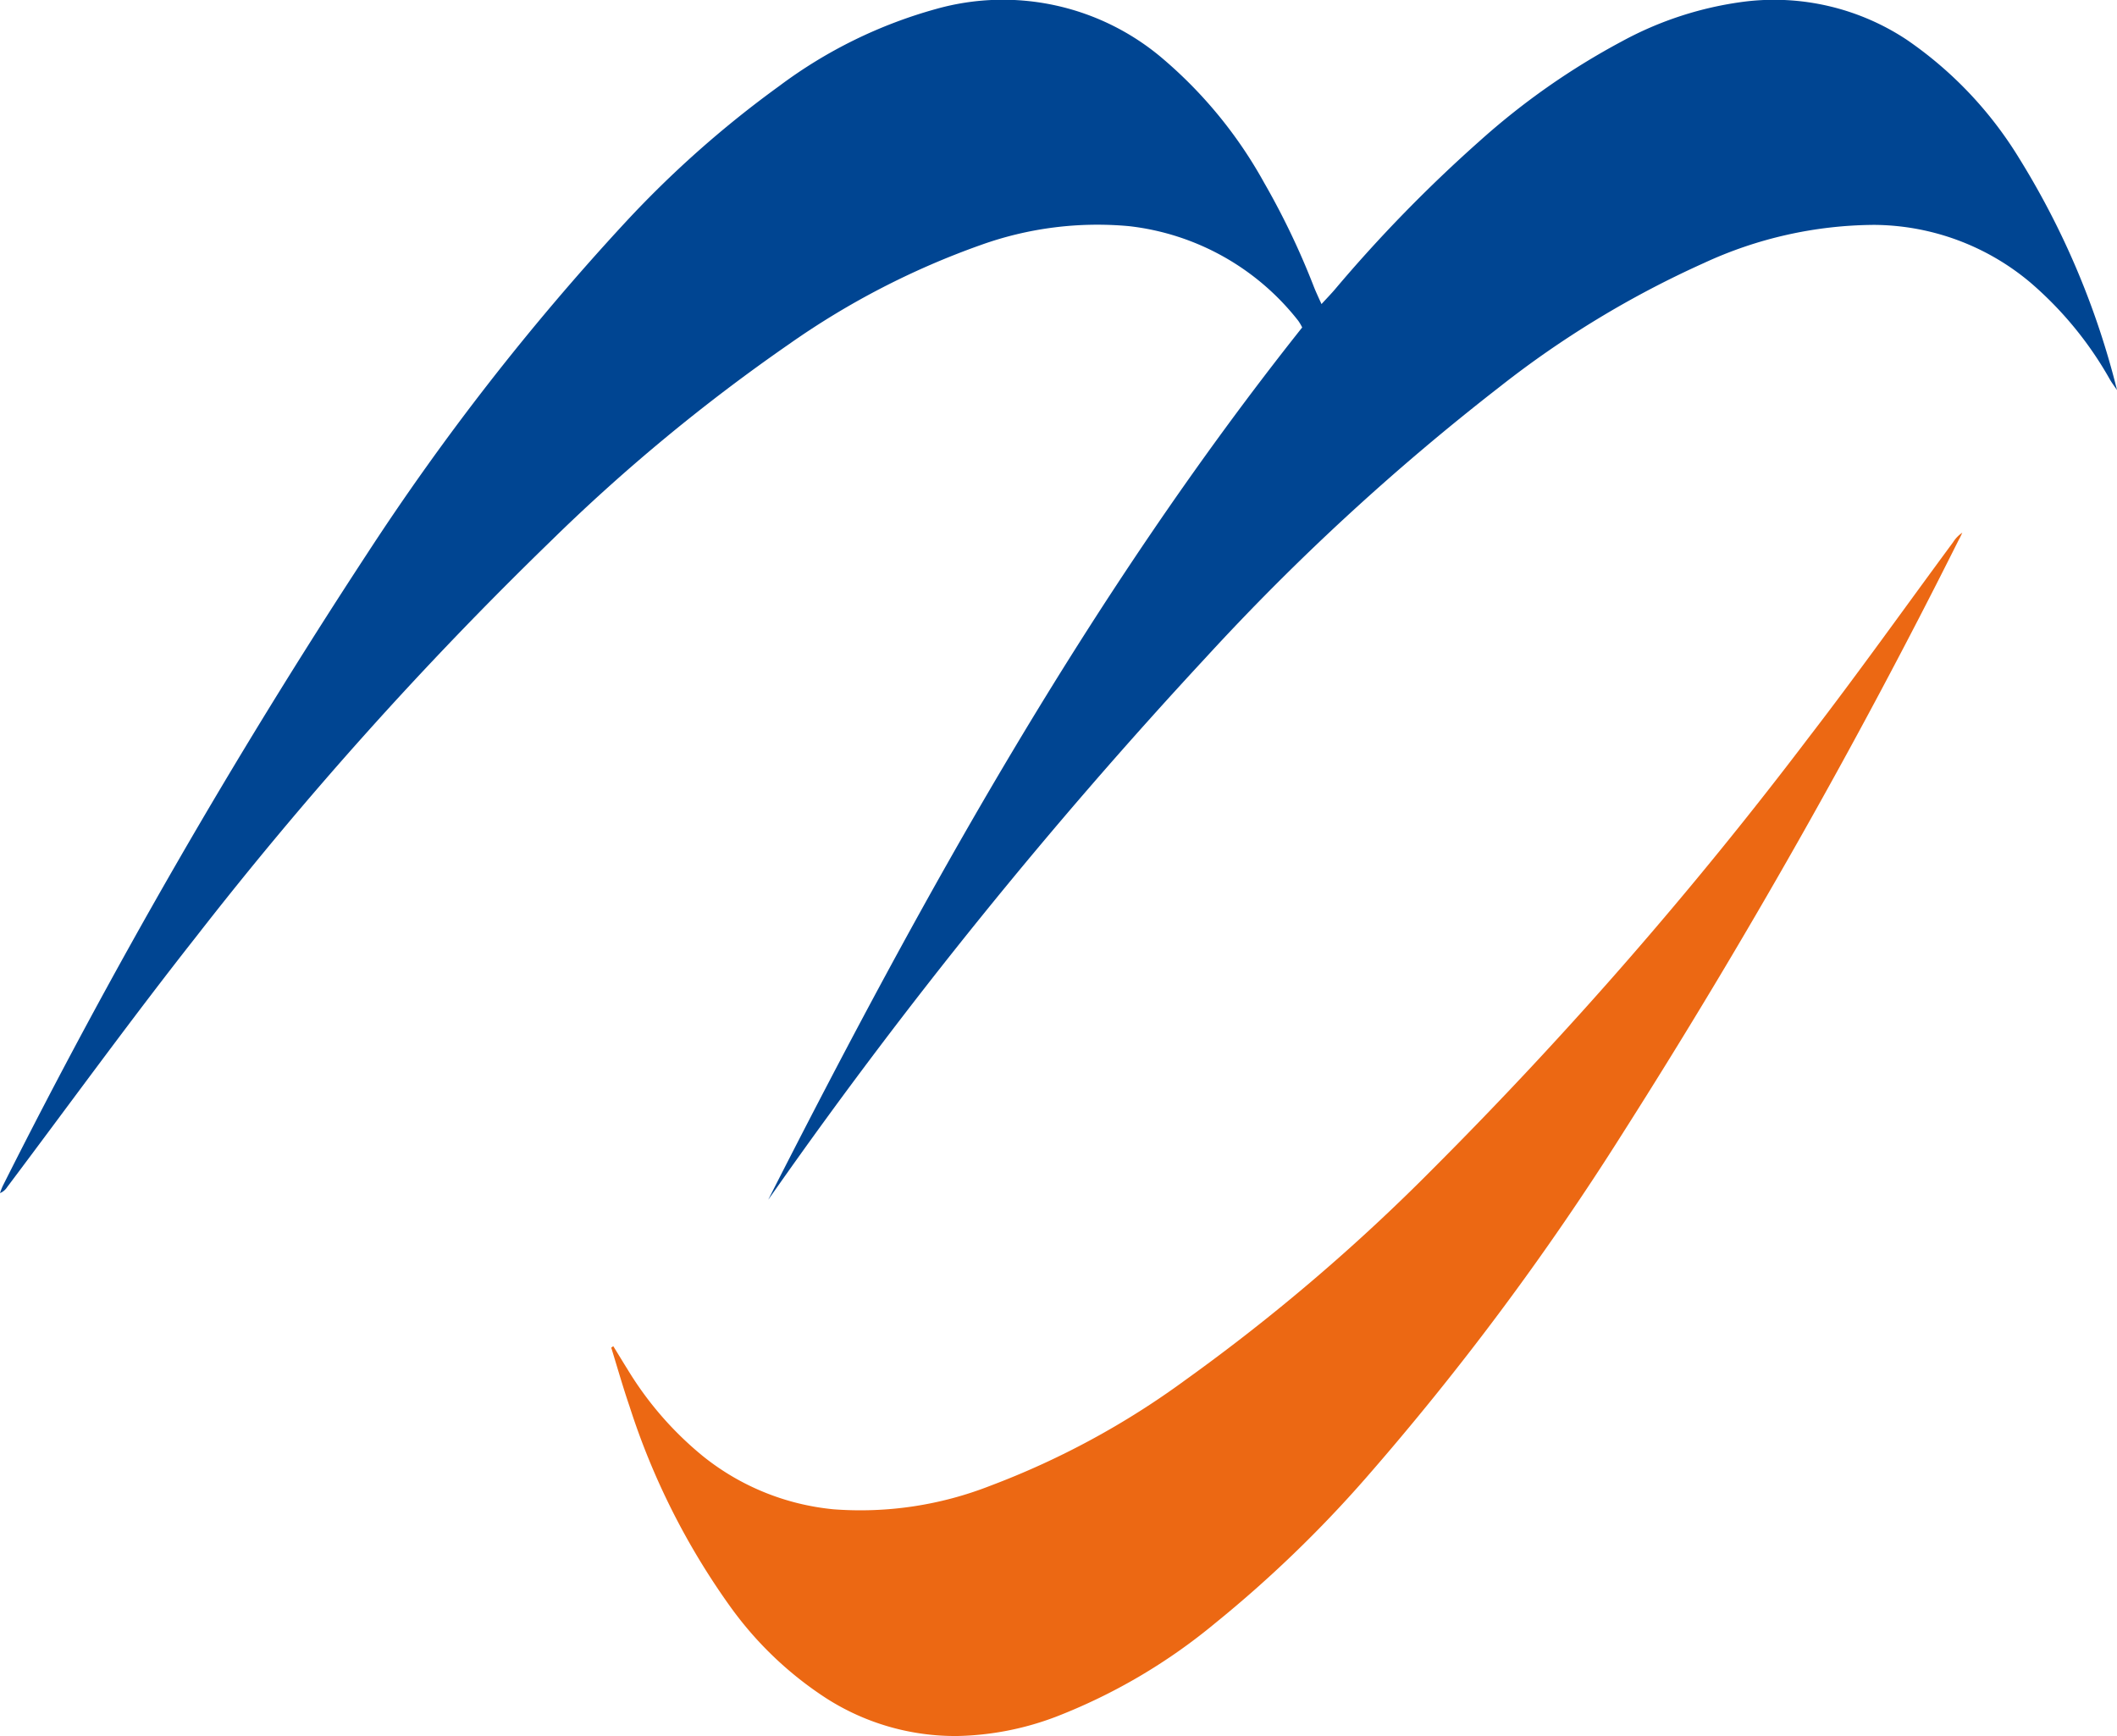
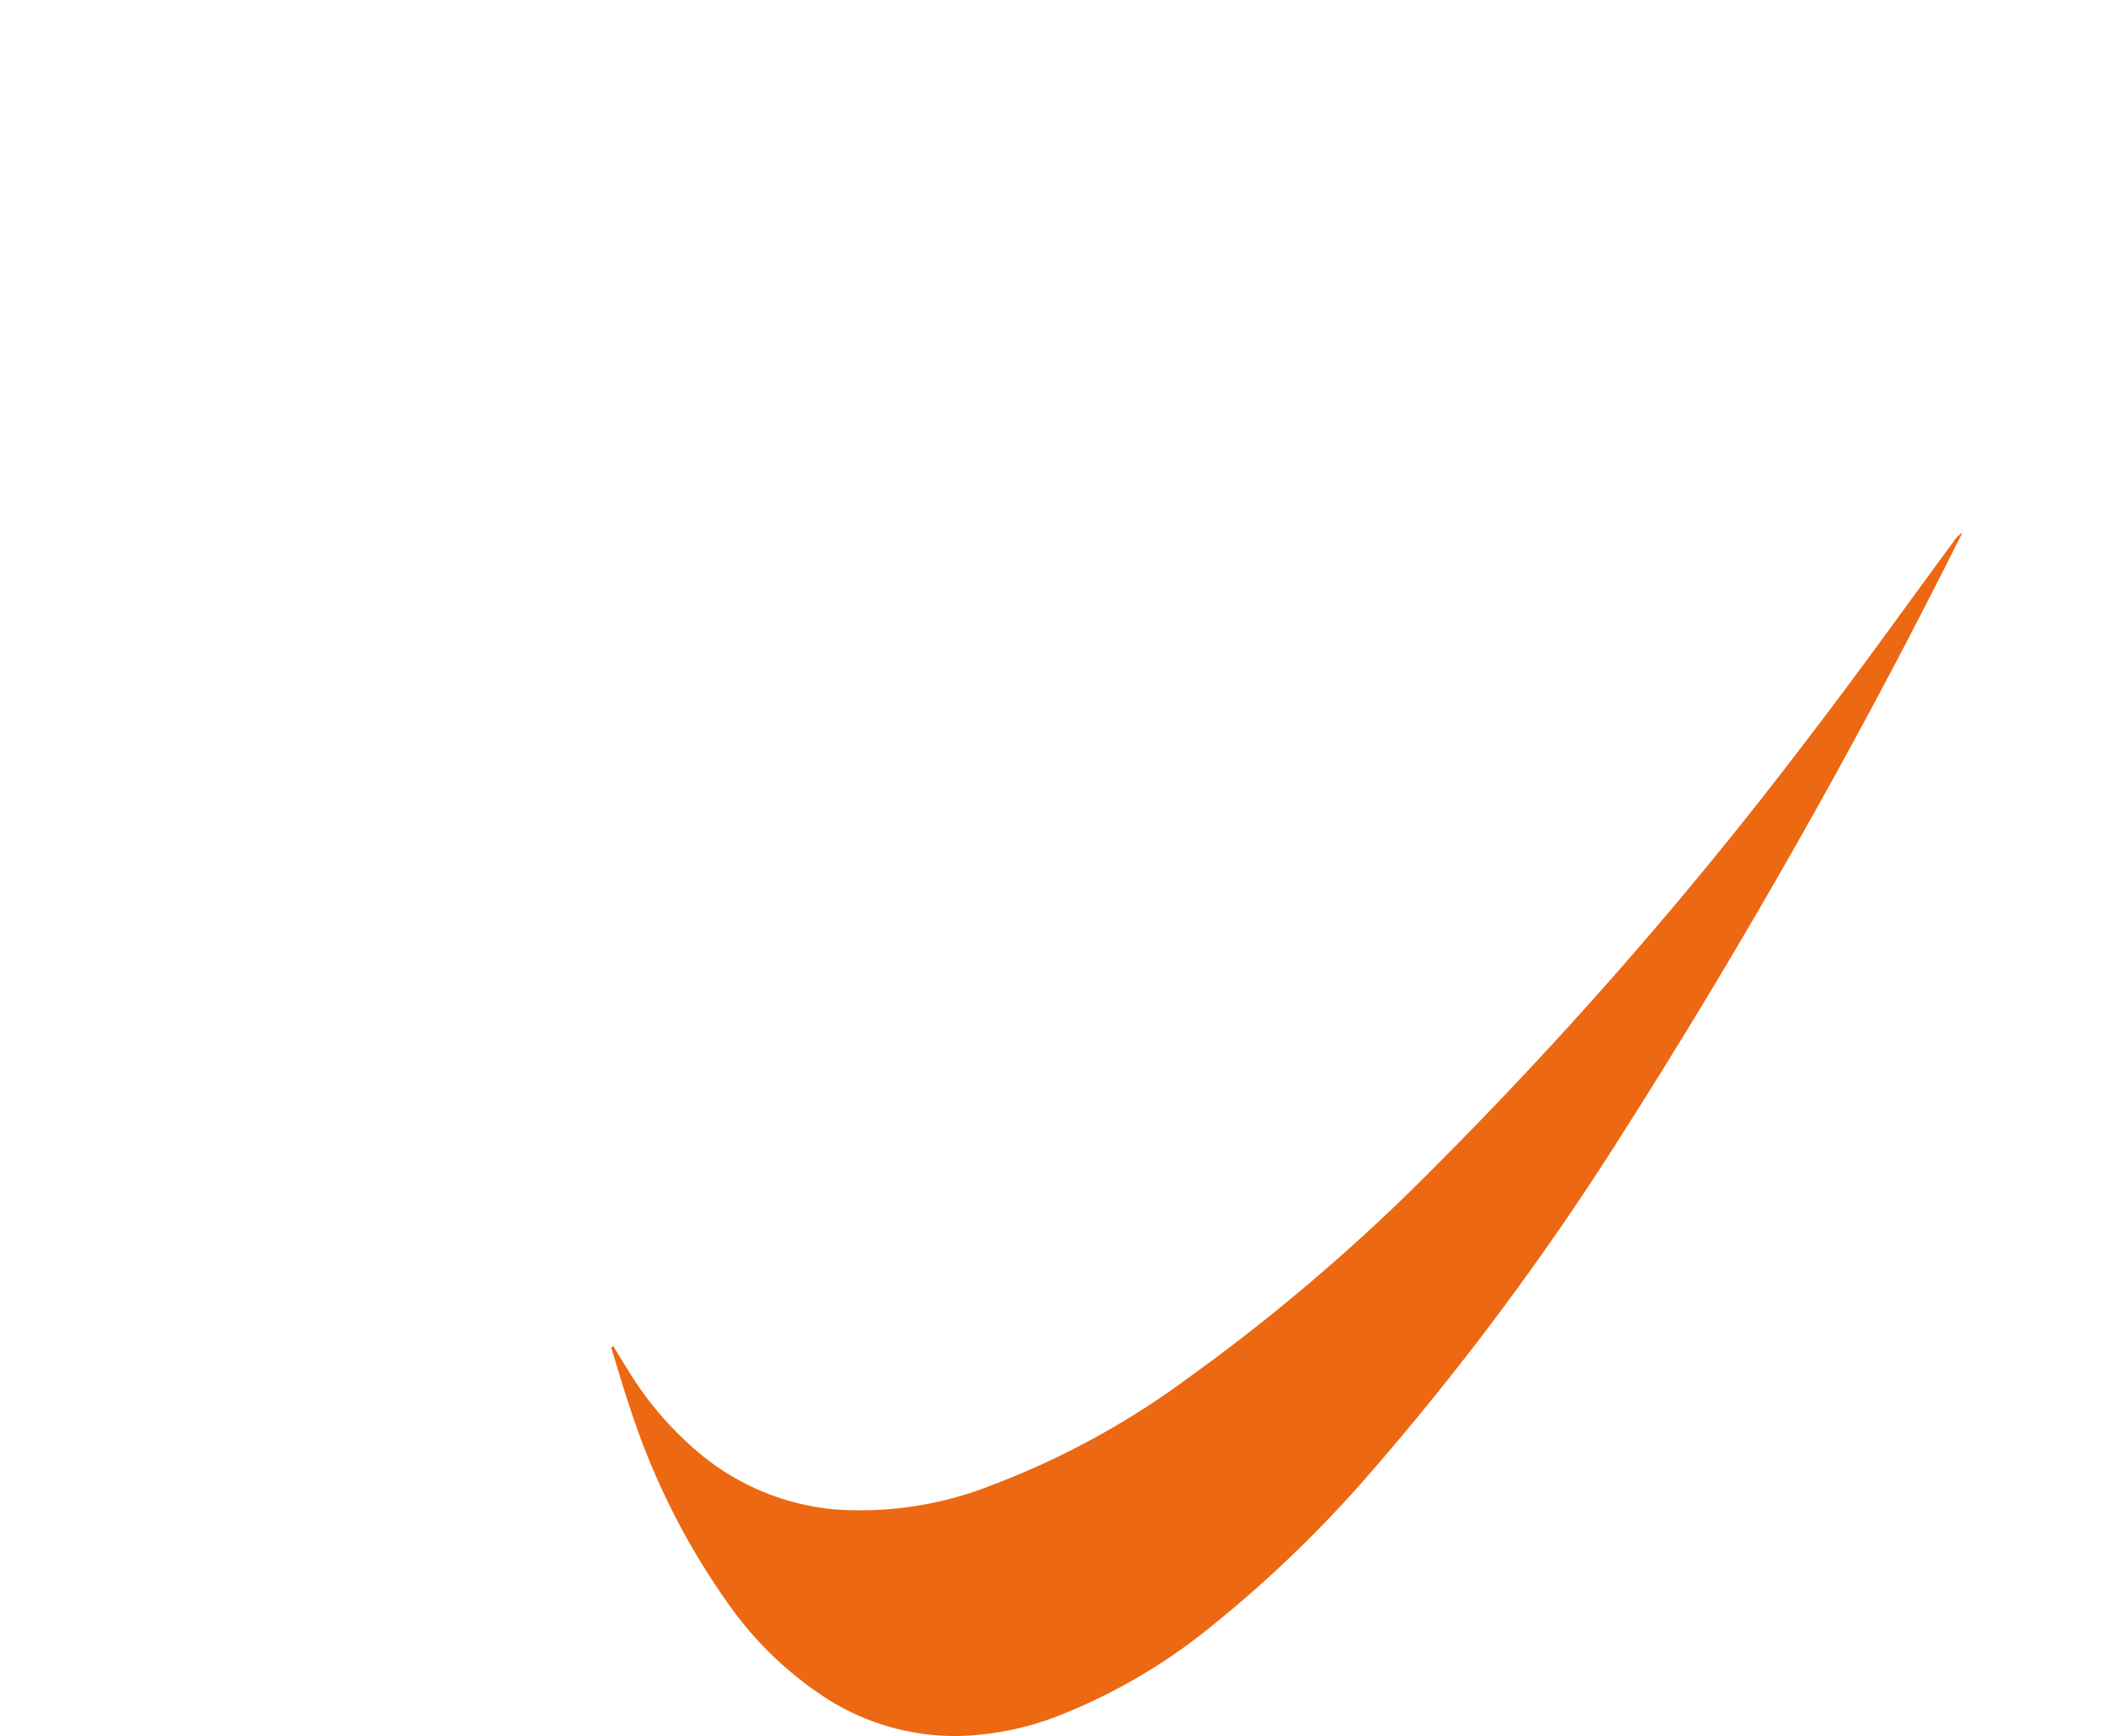
<svg xmlns="http://www.w3.org/2000/svg" width="56.25" height="46.127" viewBox="0 0 56.25 46.127">
  <g id="Group_4776" data-name="Group 4776" transform="translate(23124.619 21836.063)">
-     <path id="Path_9265" data-name="Path 9265" d="M20.414,31.873C24.532,23.774,28.923,15.845,34.6,8.7a1.292,1.292,0,0,0-.105-.178A6.662,6.662,0,0,0,30,6.009a9.178,9.178,0,0,0-3.938.5,21.093,21.093,0,0,0-5.1,2.637A48.479,48.479,0,0,0,14.61,14.4a101.2,101.2,0,0,0-9.4,10.49C3.49,27.072,1.86,29.321.191,31.54A.406.406,0,0,1,0,31.7a1.807,1.807,0,0,1,.073-.189,169.52,169.52,0,0,1,9.669-16.78A65.968,65.968,0,0,1,16.6,5.925a27.775,27.775,0,0,1,4.1-3.636A12.513,12.513,0,0,1,24.874.238a6.546,6.546,0,0,1,6.042,1.338,11.814,11.814,0,0,1,2.669,3.272,20.2,20.2,0,0,1,1.328,2.778c.052.131.112.259.2.453.153-.166.261-.277.361-.395A38.234,38.234,0,0,1,39.3,3.76,19.182,19.182,0,0,1,43.092,1.1,9.281,9.281,0,0,1,46.346.044a6.383,6.383,0,0,1,4.313,1.009,10.35,10.35,0,0,1,2.985,3.142,21.514,21.514,0,0,1,2.607,6.169c-.1-.143-.155-.218-.2-.3a9.584,9.584,0,0,0-2.1-2.555,6.509,6.509,0,0,0-4.154-1.534,10.91,10.91,0,0,0-4.528,1.016,26,26,0,0,0-5.428,3.292,63.03,63.03,0,0,0-7.8,7.186,134.347,134.347,0,0,0-11.383,14.06l-.244.345" transform="translate(-23124.619 -21836.063)" fill="#004592" />
    <path id="Path_9266" data-name="Path 9266" d="M68.591,81.341c.125.2.248.407.375.609a8.976,8.976,0,0,0,2.013,2.317,6.533,6.533,0,0,0,3.469,1.407,9.458,9.458,0,0,0,4.153-.623,21.684,21.684,0,0,0,5.191-2.813,51.548,51.548,0,0,0,6.574-5.609,111.425,111.425,0,0,0,9.992-11.468c1.309-1.7,2.557-3.455,3.833-5.184a.831.831,0,0,1,.244-.251c-.032.068-.063.137-.1.2A176.006,176.006,0,0,1,95.4,75.7a73.756,73.756,0,0,1-6.814,9.143A32.486,32.486,0,0,1,84.582,88.7a15.254,15.254,0,0,1-4.225,2.484,7.783,7.783,0,0,1-2.616.513,6.352,6.352,0,0,1-3.488-1,9.5,9.5,0,0,1-2.539-2.416,19.149,19.149,0,0,1-2.691-5.34c-.177-.516-.326-1.042-.487-1.563l.055-.039" transform="translate(-23176.914 -21881.635)" fill="#ec6813" />
  </g>
</svg>